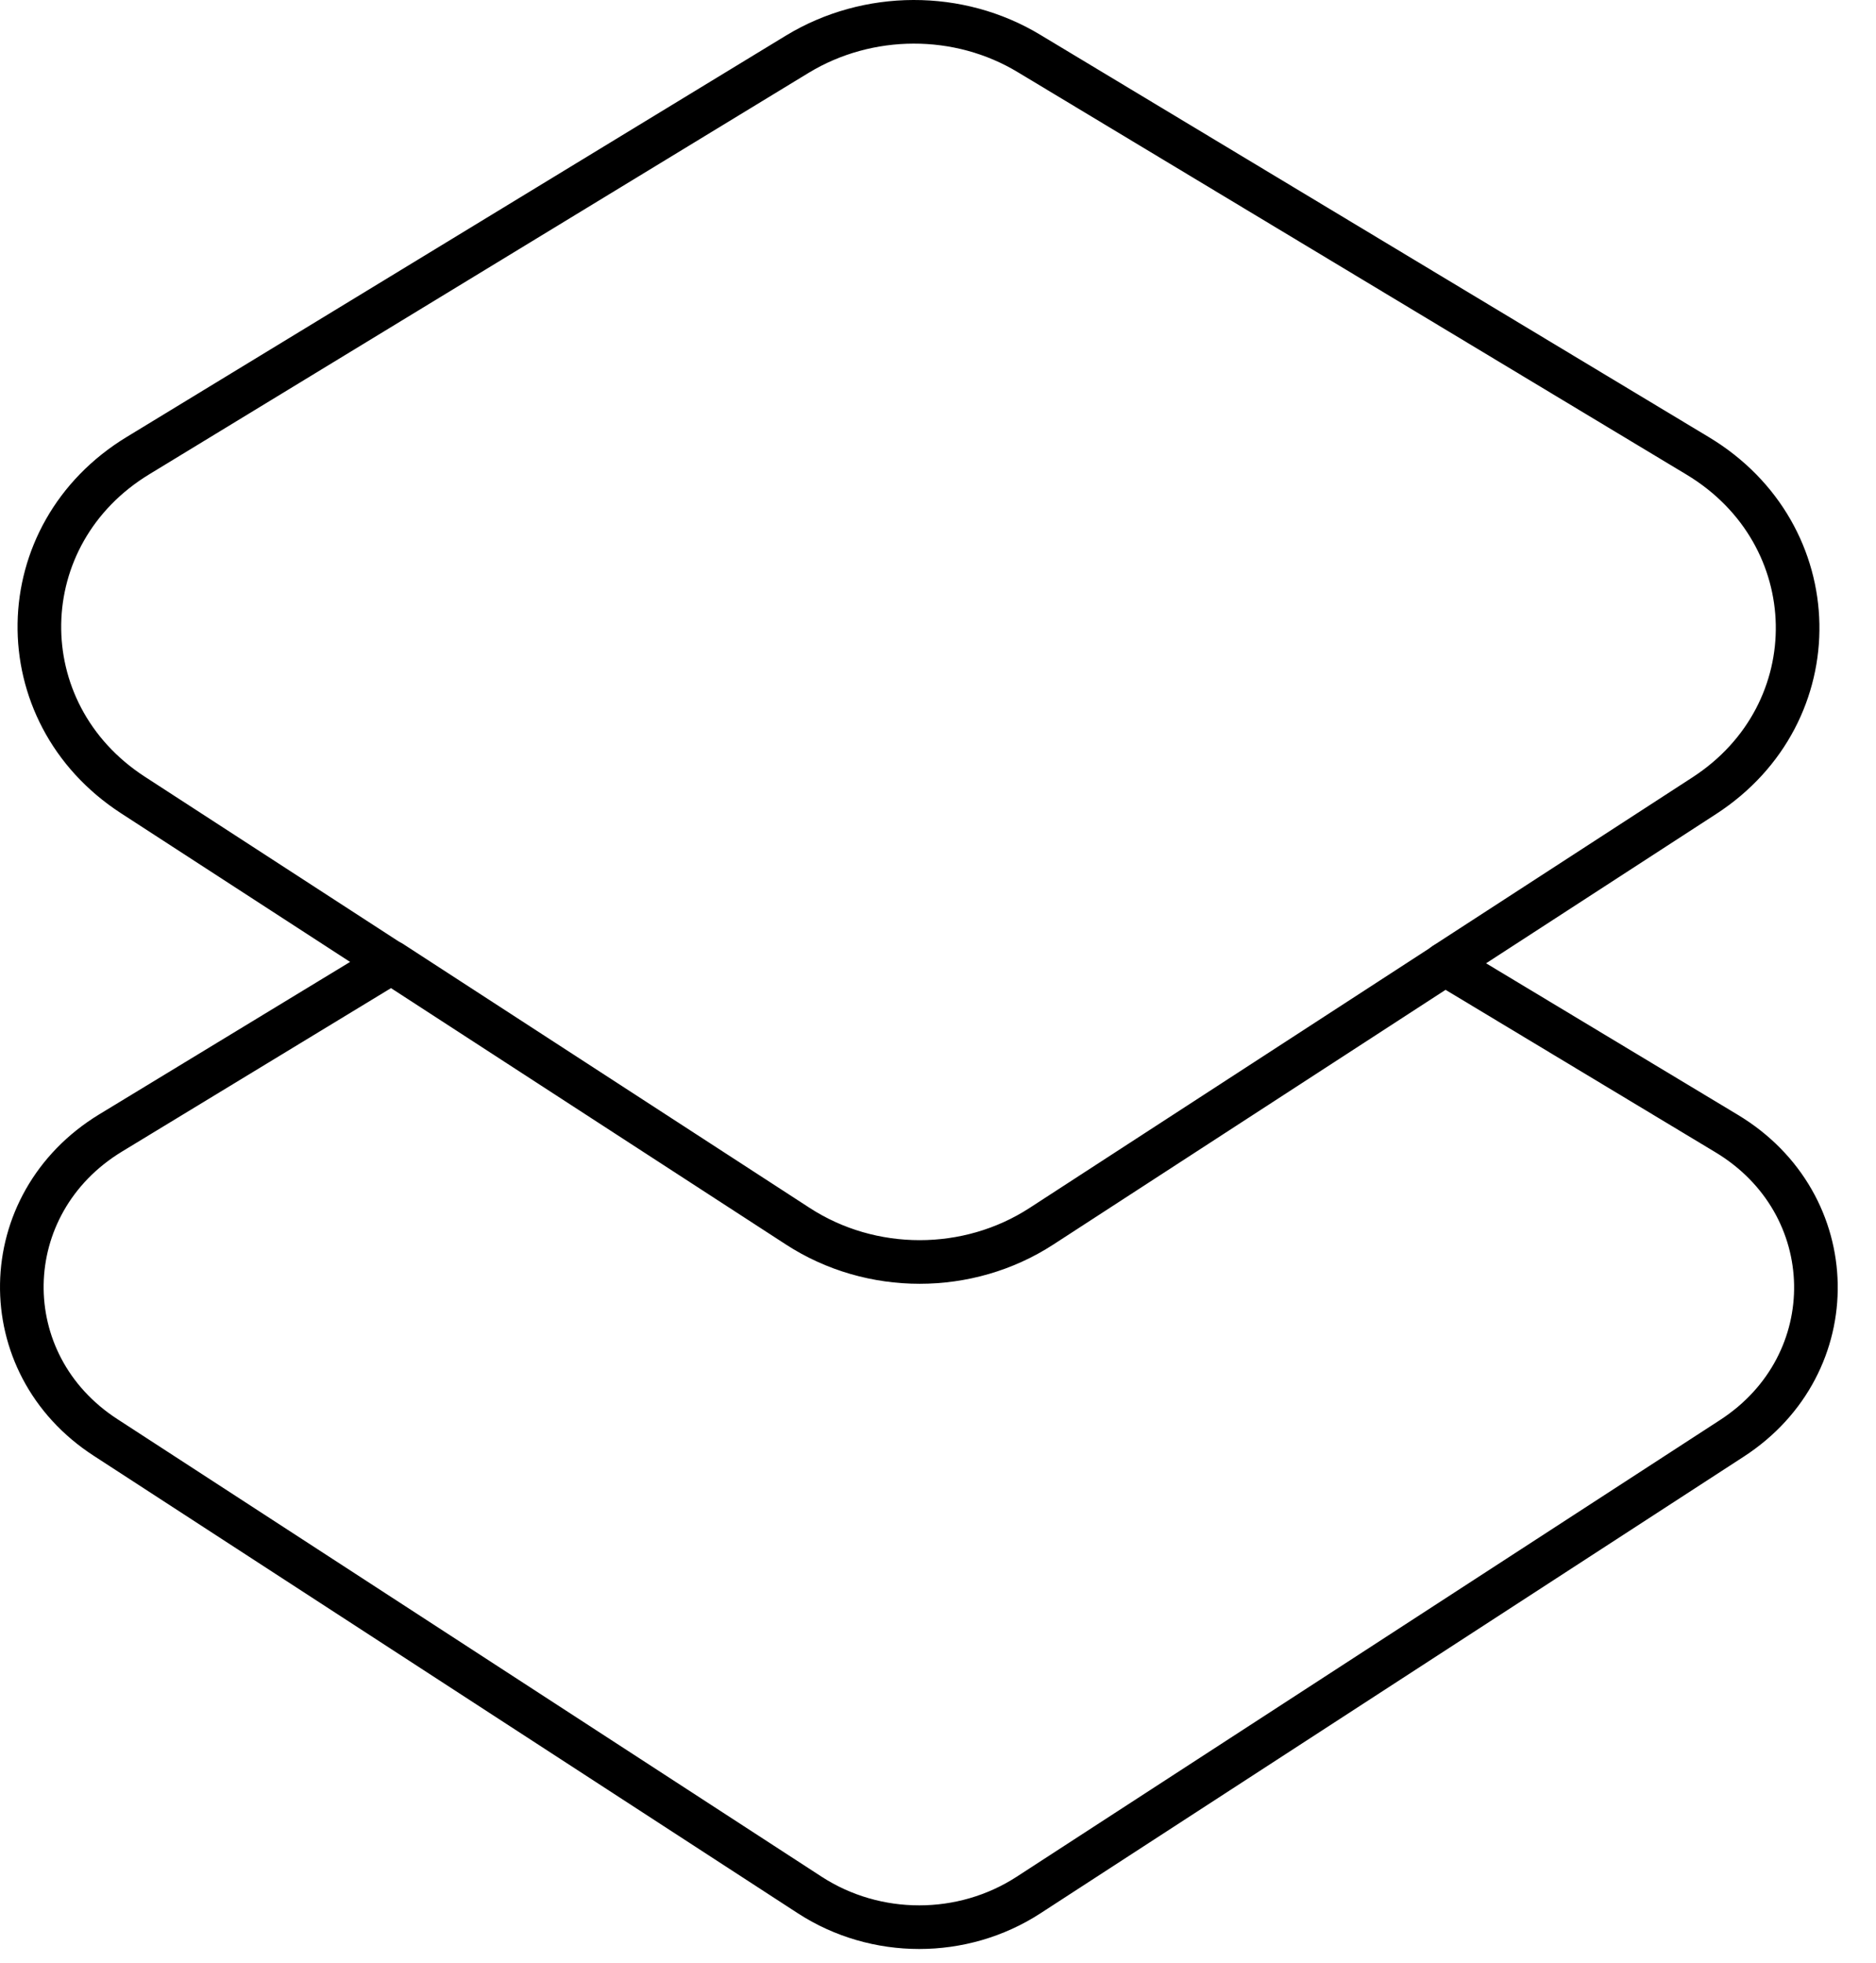
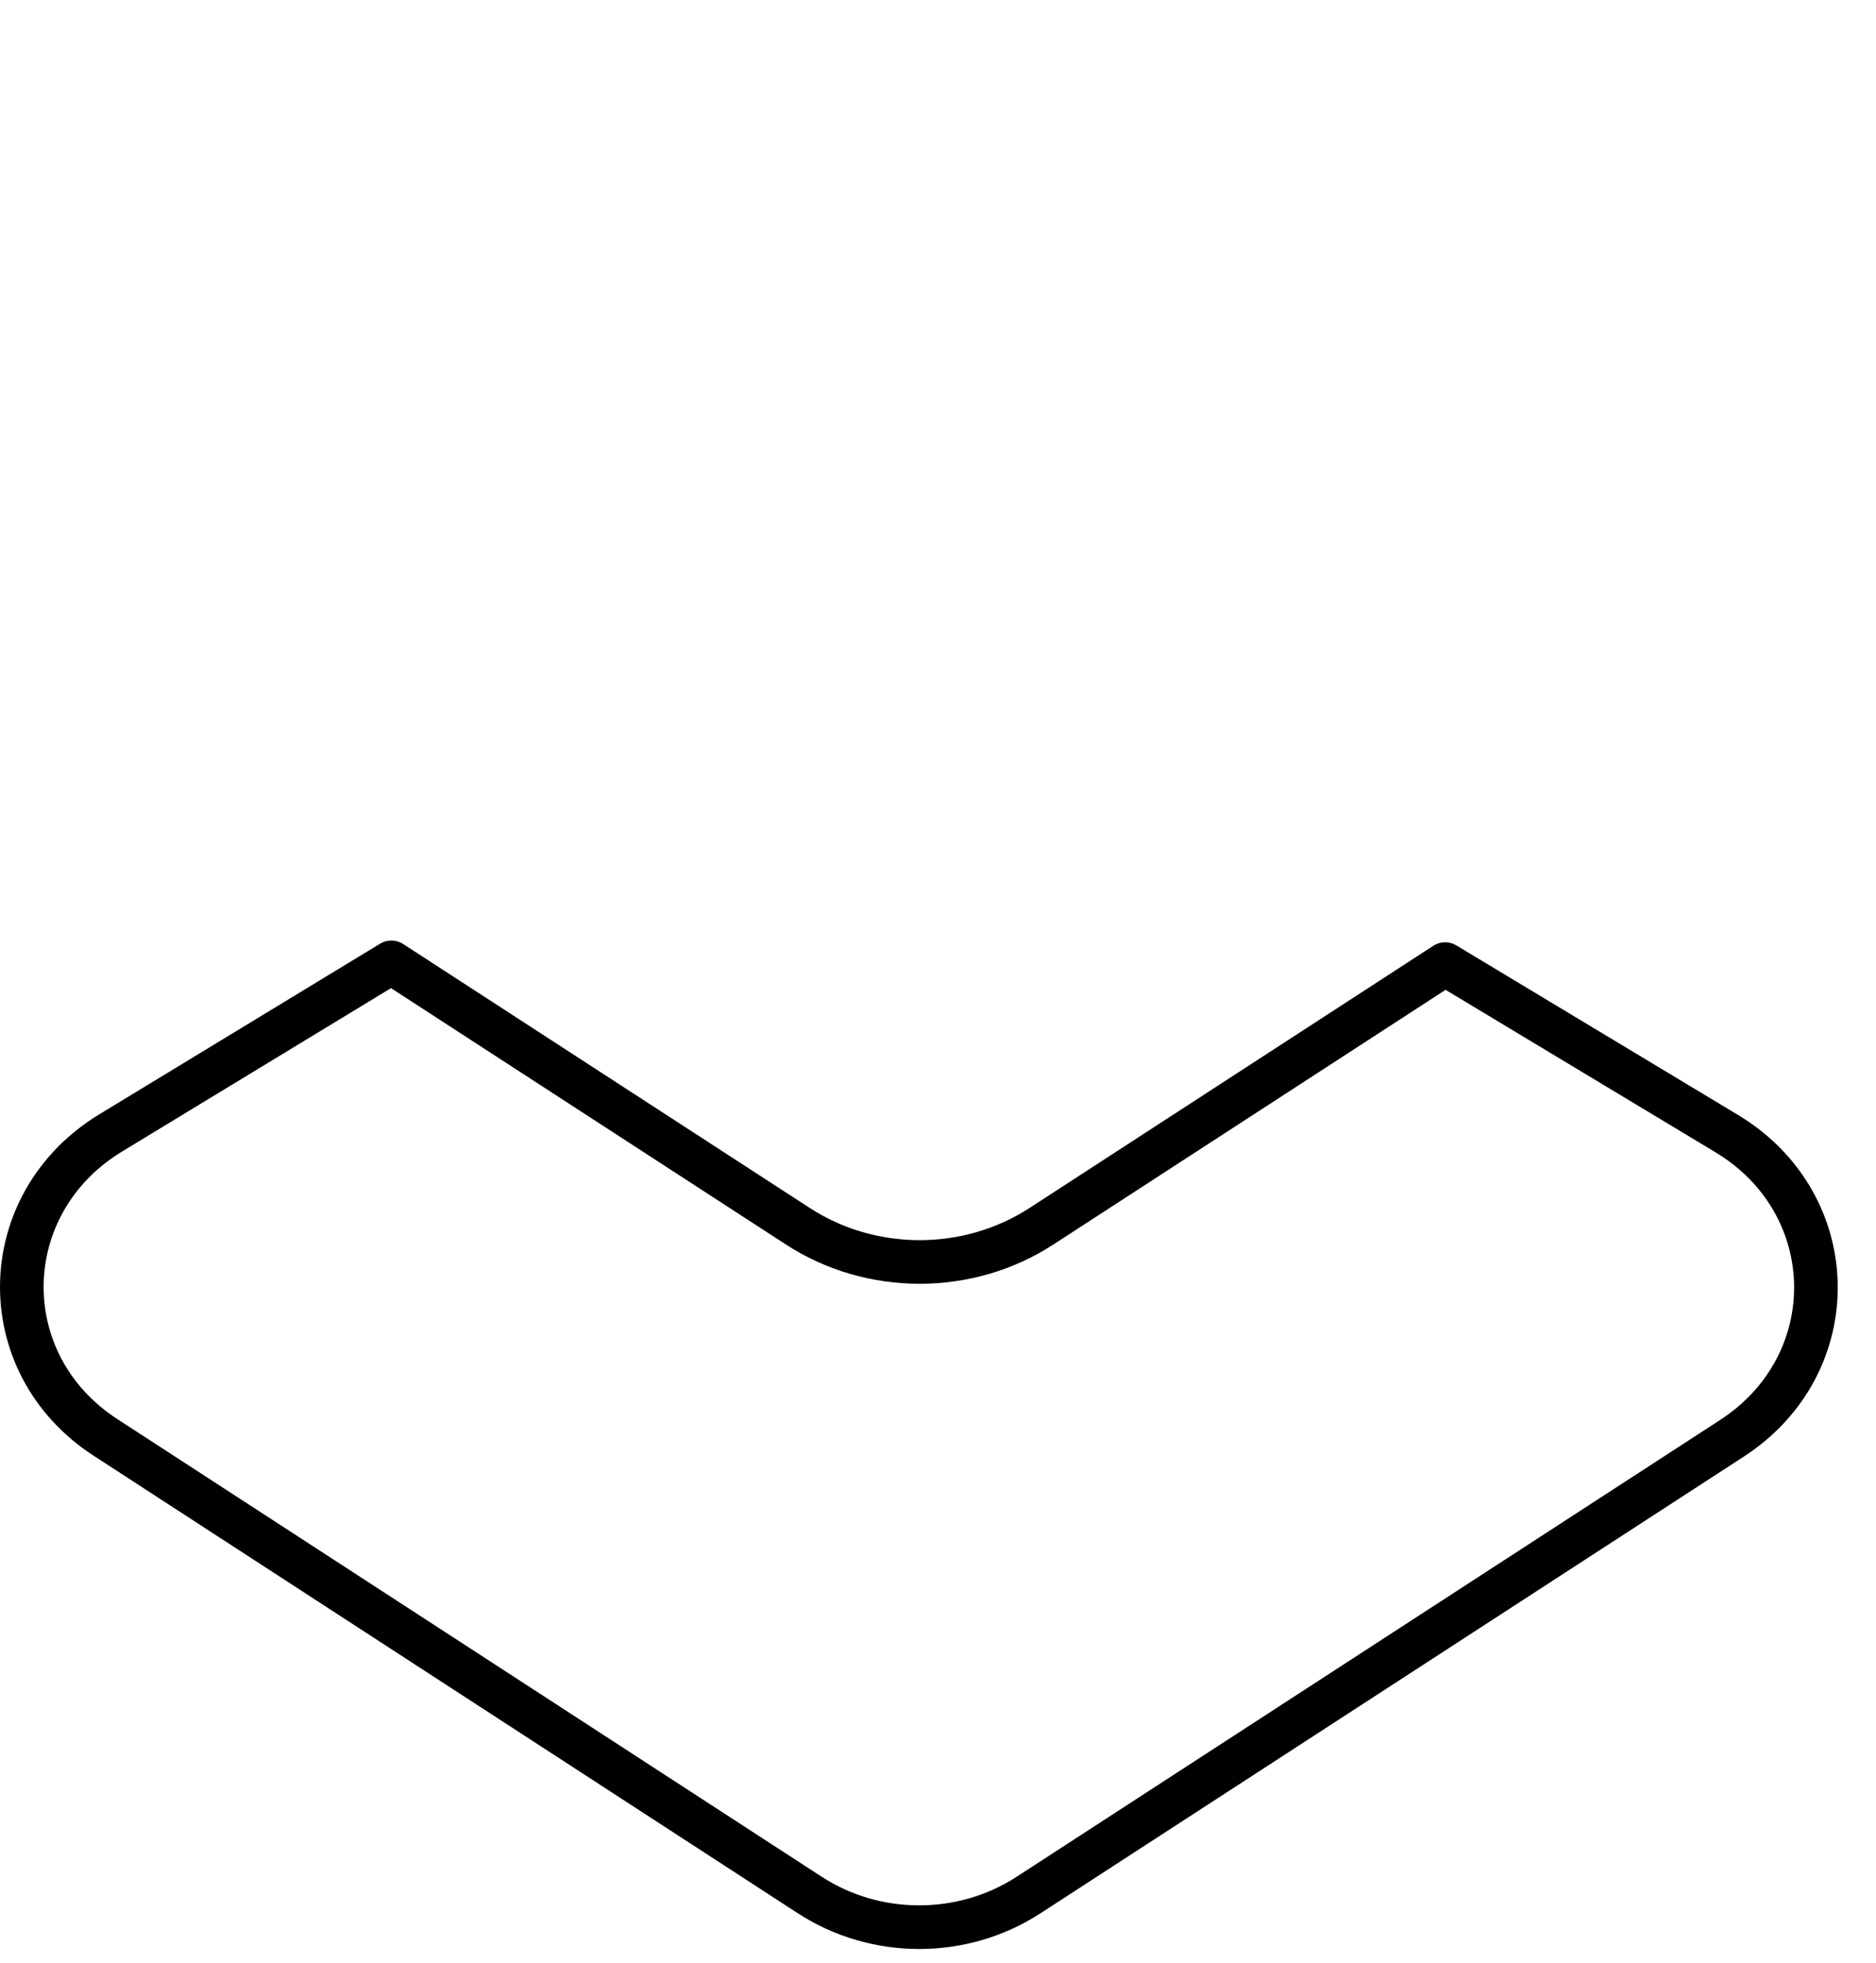
<svg xmlns="http://www.w3.org/2000/svg" width="43" height="45" viewBox="0 0 43 45" fill="none">
  <path d="M39.57 25.979L33.124 22.099L23.869 28.109C22.189 29.199 19.97 29.199 18.29 28.109L8.971 22.059L2.536 25.969C-0.127 27.589 -0.19 31.259 2.42 32.949L18.564 43.439C20.076 44.419 22.062 44.419 23.573 43.439L39.697 32.969C42.317 31.269 42.254 27.589 39.57 25.979Z" stroke="black" stroke-miterlimit="10" stroke-linecap="round" stroke-linejoin="round" />
-   <path d="M33.114 22.1L39.062 18.24C41.978 16.35 41.904 12.25 38.914 10.45L23.593 1.23C21.977 0.25 19.895 0.26 18.279 1.24L3.169 10.44C0.2 12.24 0.137 16.33 3.043 18.22L8.96 22.06" stroke="black" stroke-miterlimit="10" stroke-linecap="round" stroke-linejoin="round" />
</svg>